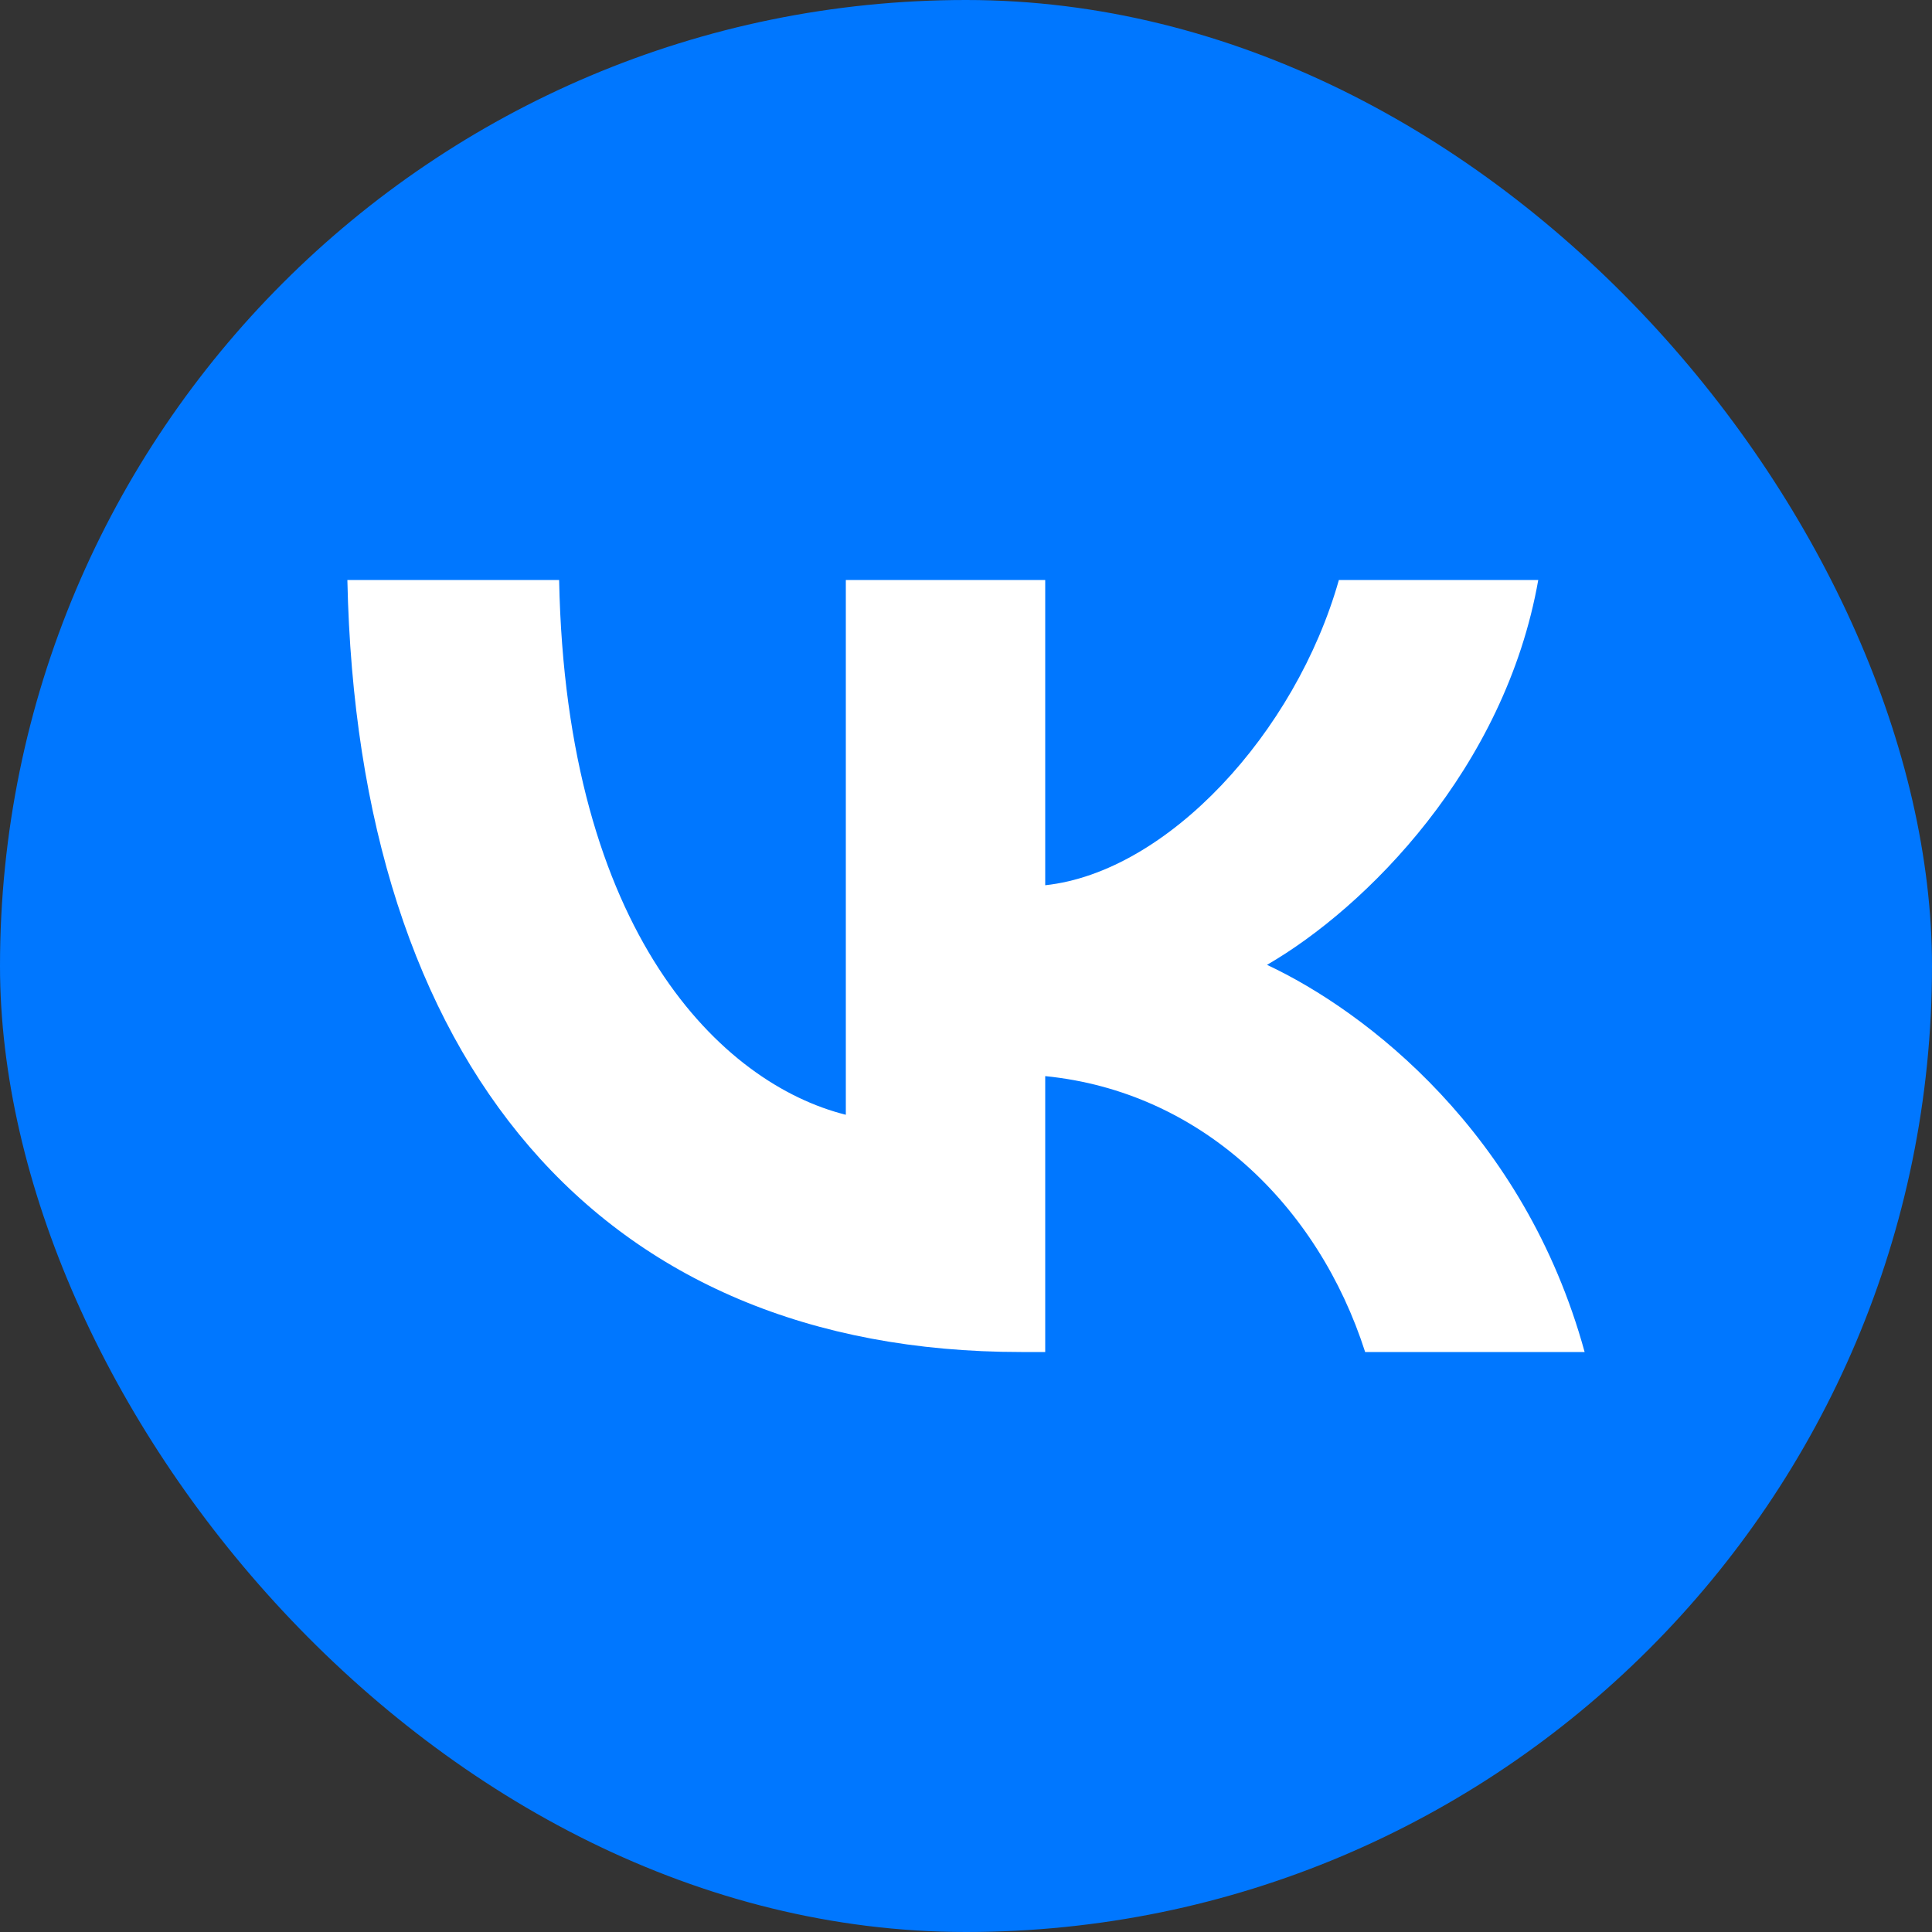
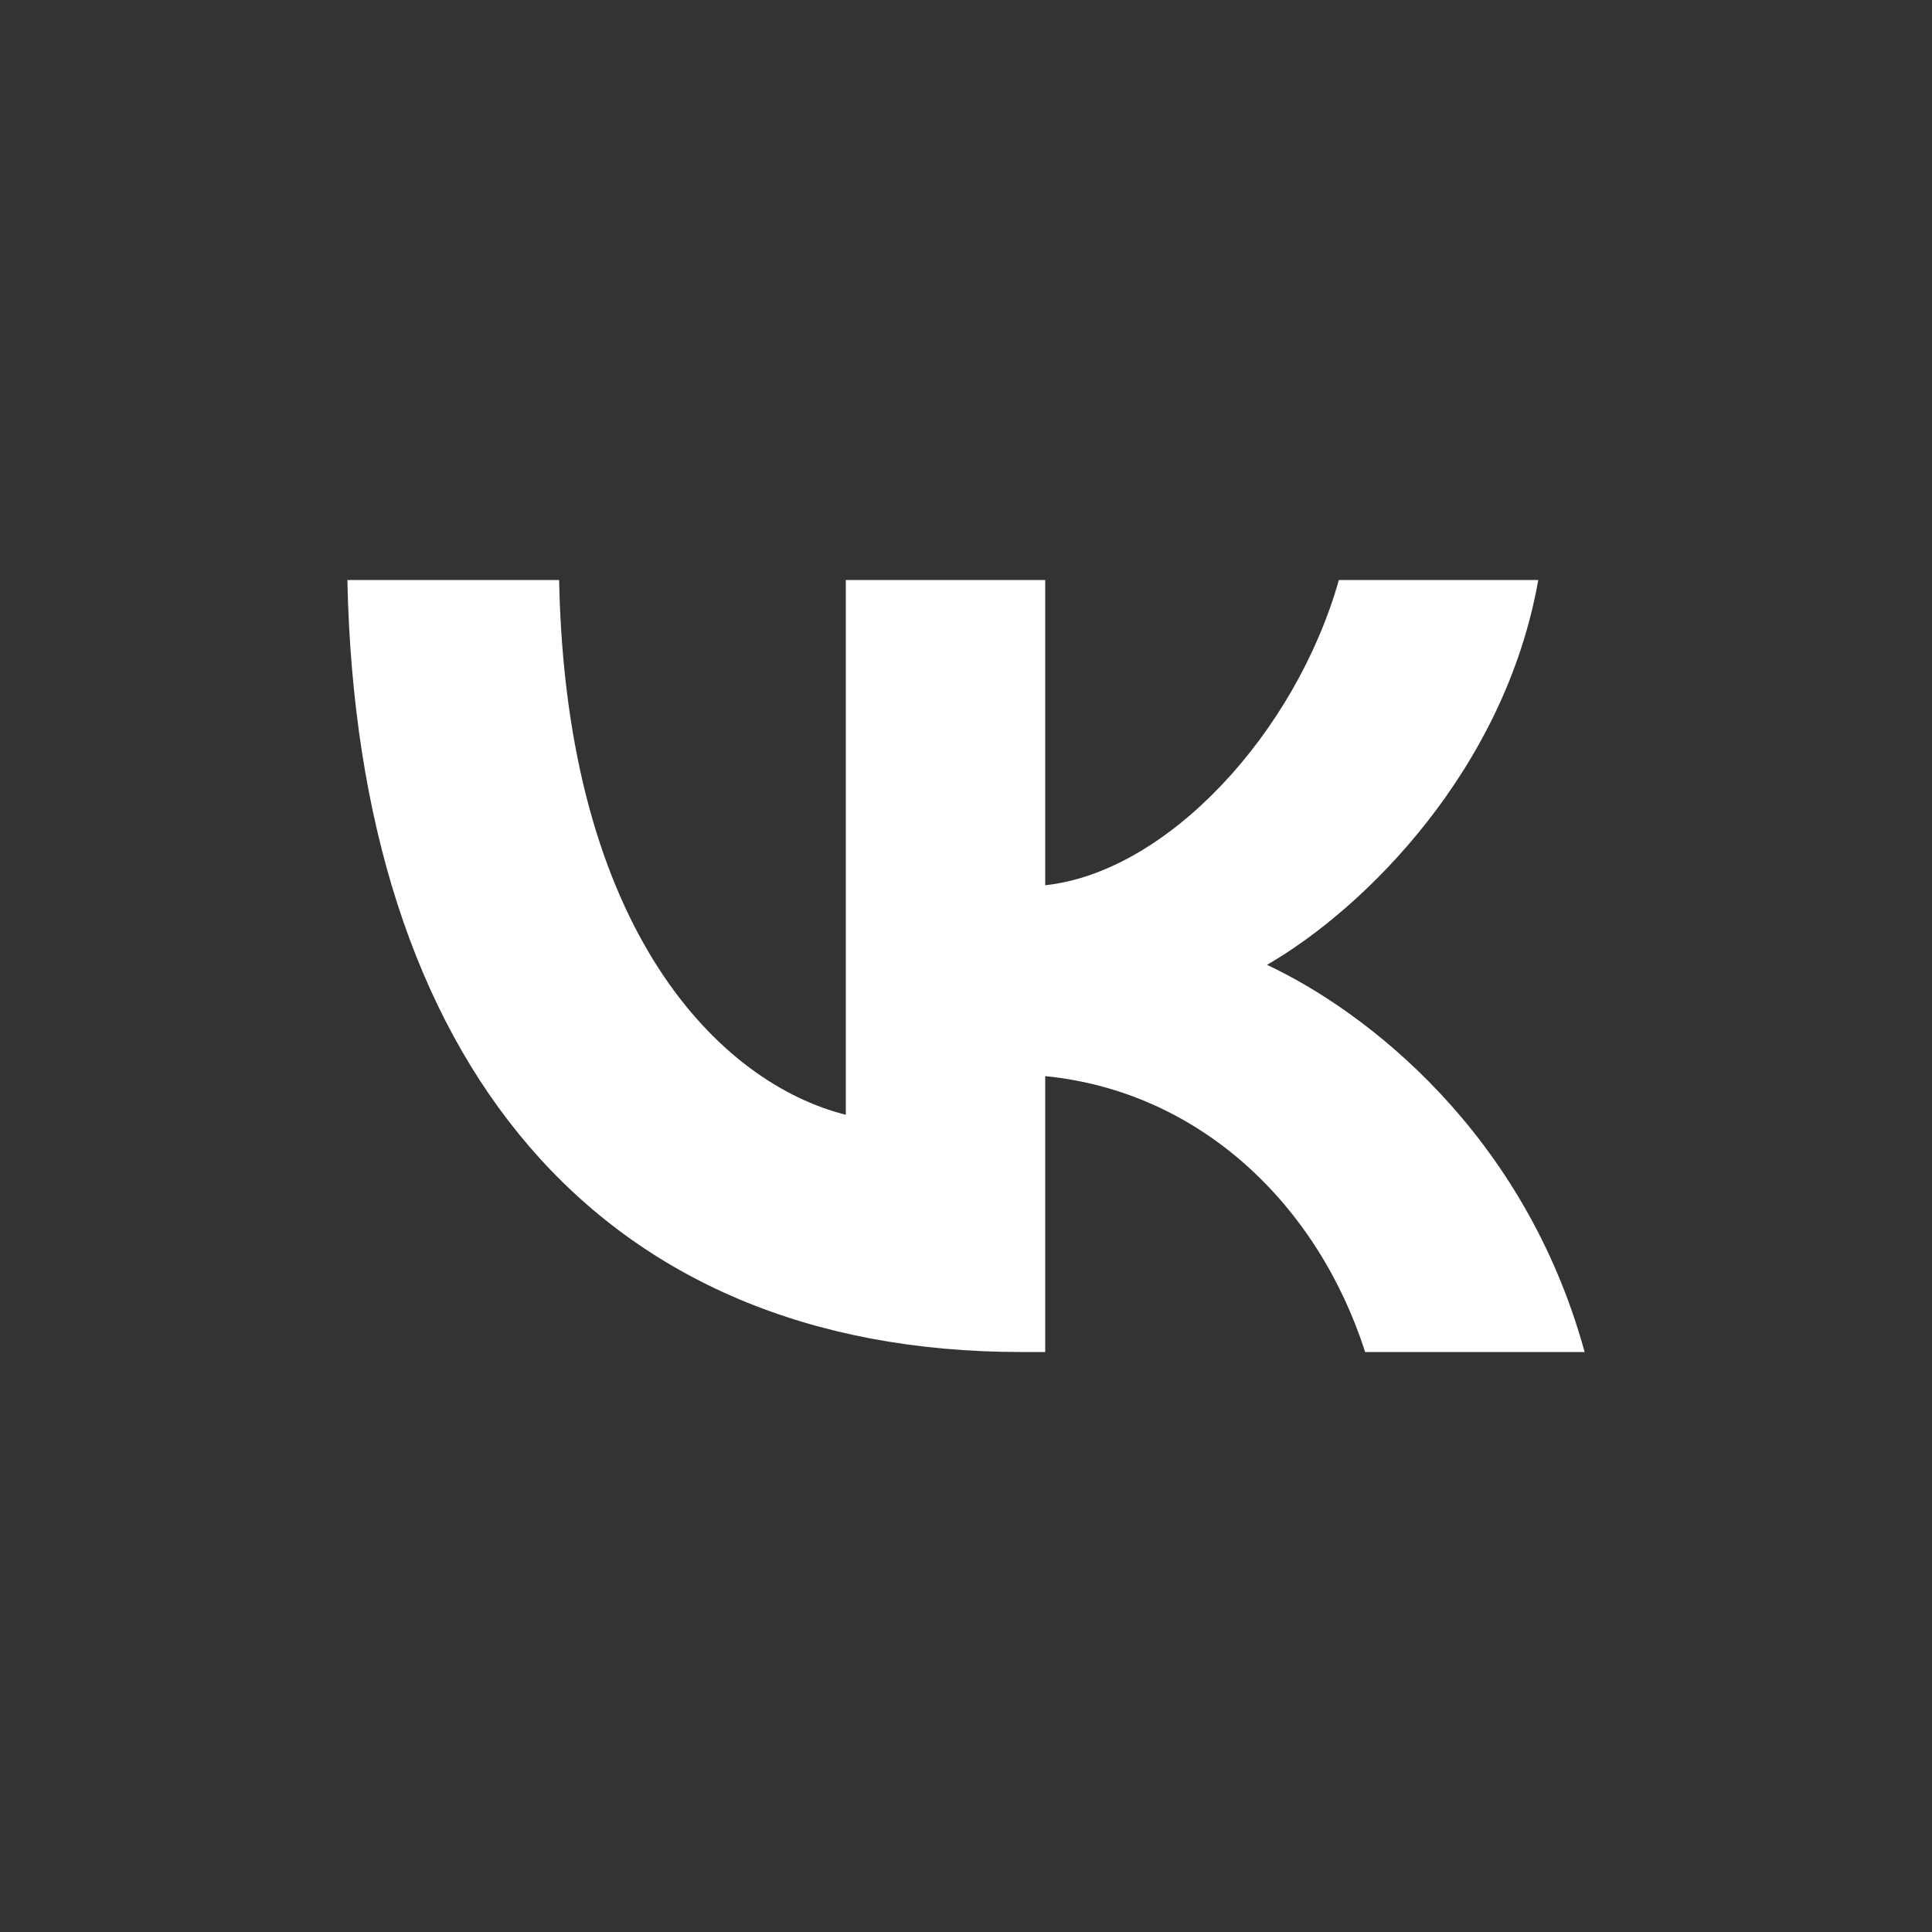
<svg xmlns="http://www.w3.org/2000/svg" width="50" height="50" viewBox="0 0 50 50" fill="none">
  <rect x="0" y="0" width="50" height="50" fill="#333333" stroke="none" />
-   <rect width="50" height="50" rx="25" fill="#0077FF" />
  <path d="M26.43 34.99C15.49 34.99 9.25 27.49 8.99 15.01H14.47C14.65 24.17 18.69 28.05 21.89 28.85V15.01H27.05V22.91C30.21 22.57 33.53 18.97 34.65 15.01H39.81C38.95 19.89 35.35 23.49 32.79 24.97C35.35 26.17 39.45 29.31 41.01 34.99H35.33C34.11 31.19 31.07 28.25 27.05 27.85V34.99H26.43Z" fill="white" />
</svg>